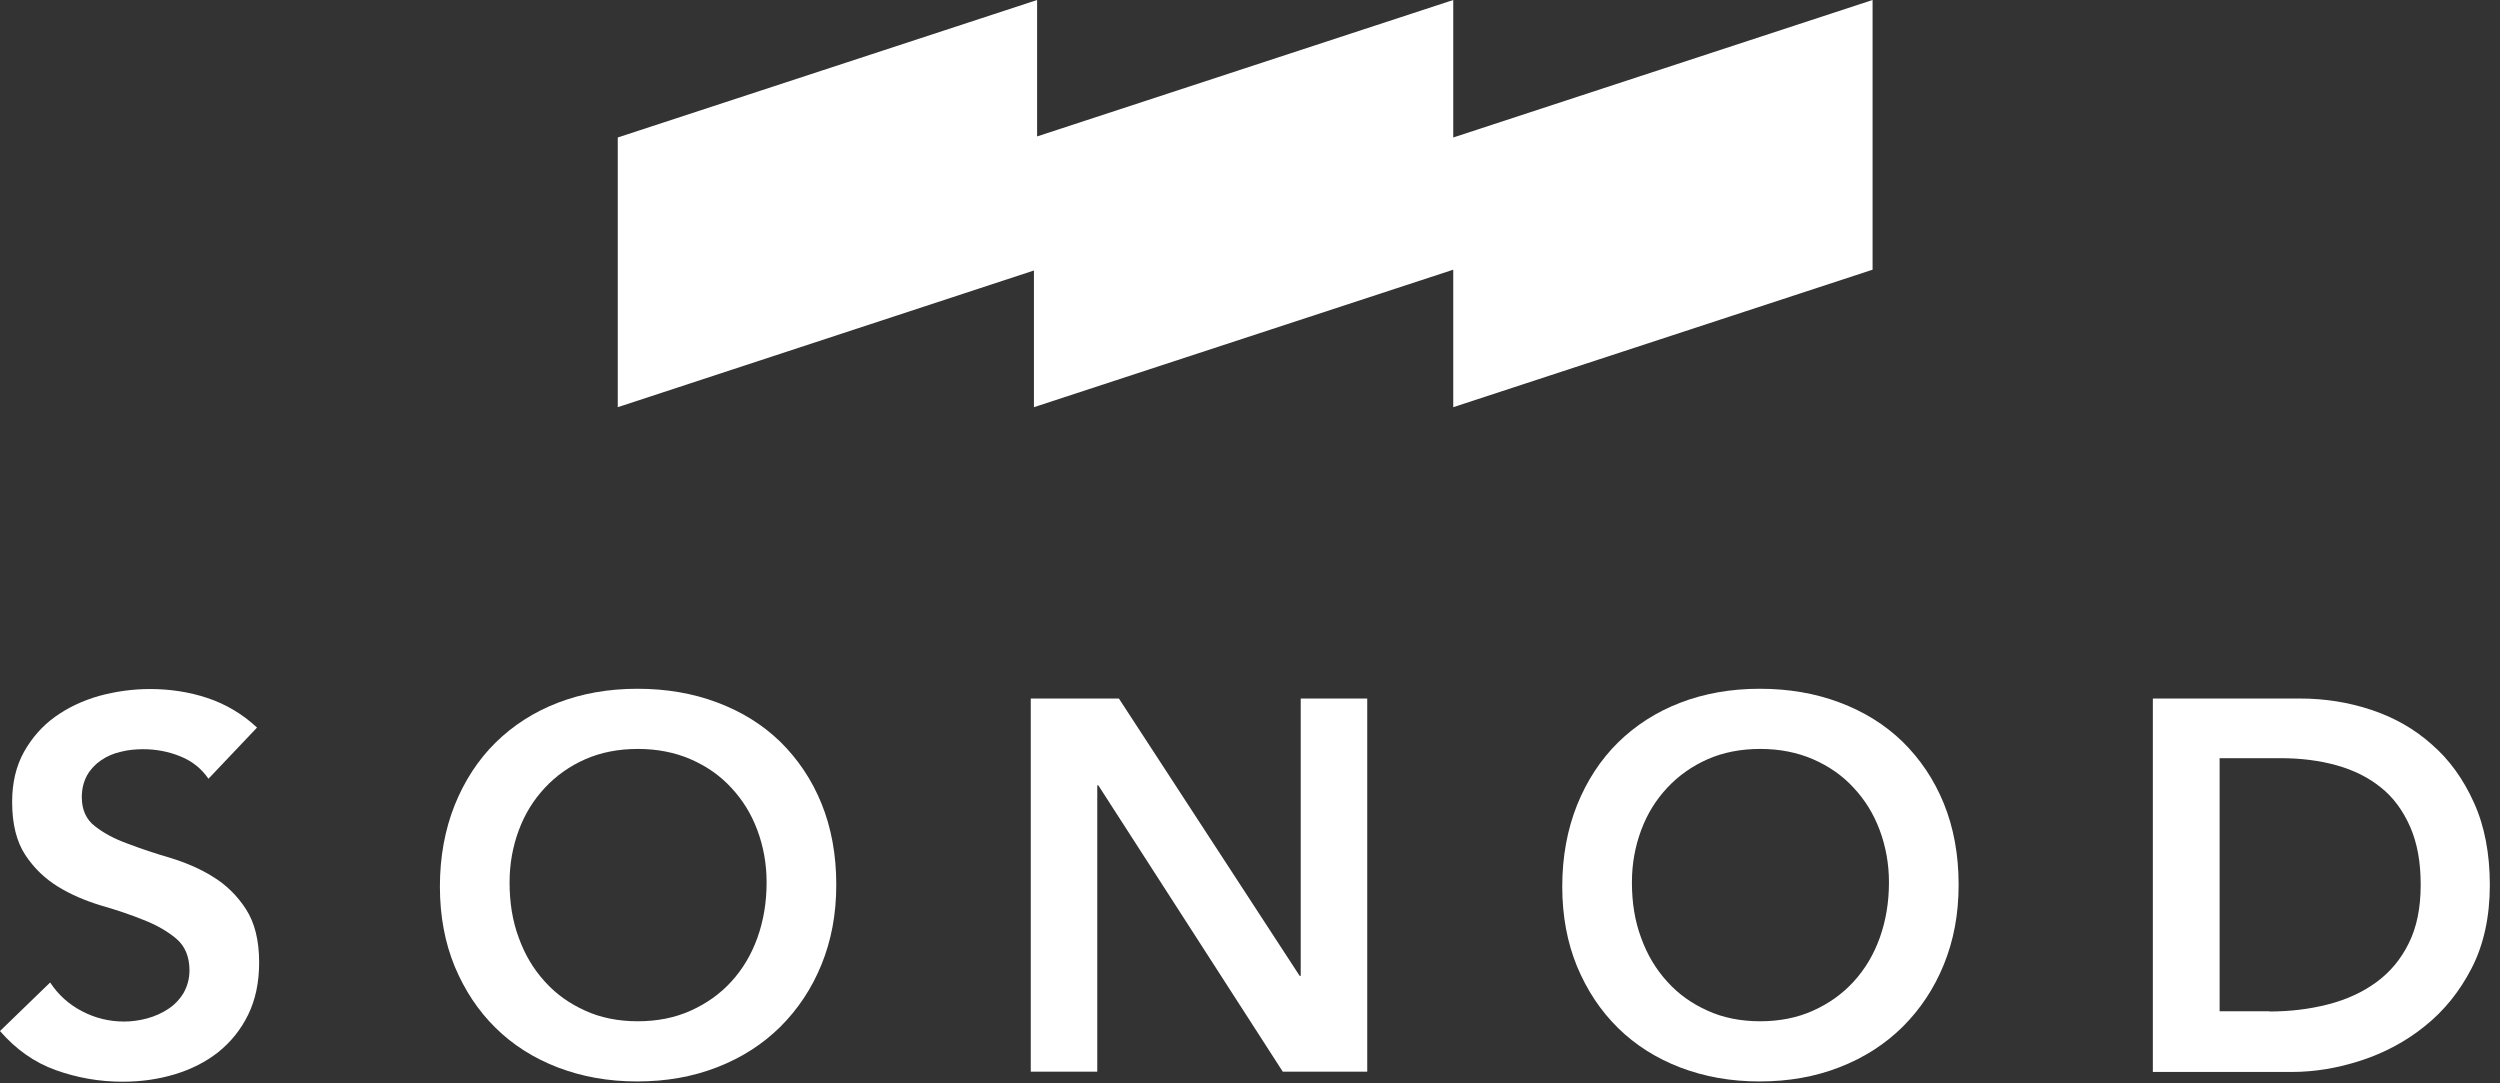
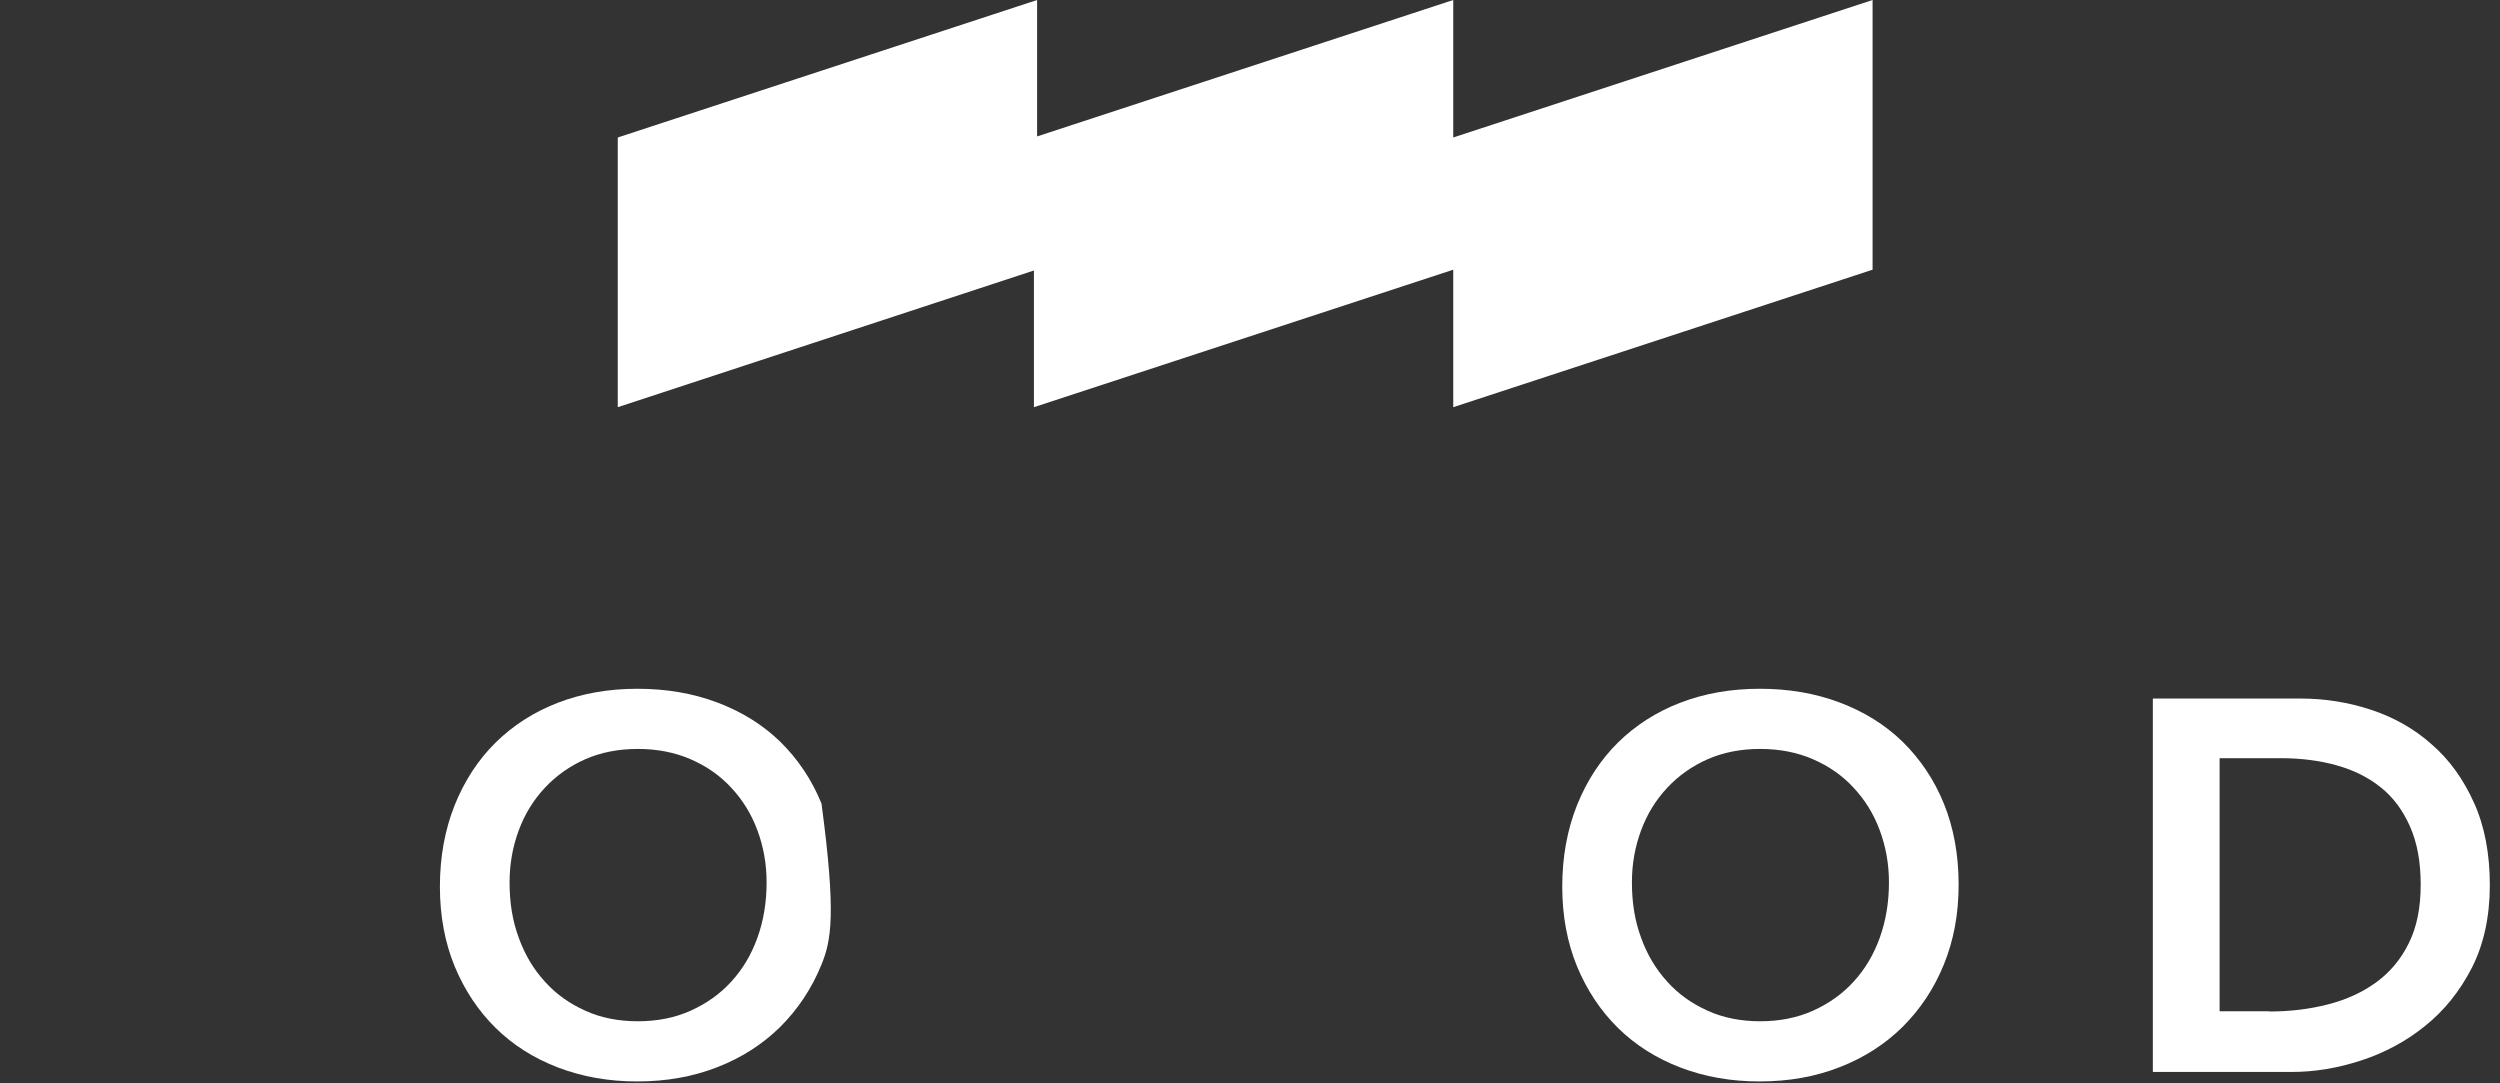
<svg xmlns="http://www.w3.org/2000/svg" width="180" height="78" viewBox="0 0 180 78" fill="none">
  <rect x="0" y="0" width="180" height="78" fill="#333333" stroke="none" />
  <path d="M104.634 9.899V0L74.671 9.823V0L44.479 9.899V29.317L74.443 19.475V29.317L104.634 19.418V29.317L134.826 19.418V0L104.634 9.899Z" fill="white" />
-   <path d="M15.01 56.07C14.497 55.329 13.832 54.797 12.977 54.455C12.141 54.113 11.248 53.942 10.298 53.942C9.747 53.942 9.196 53.999 8.683 54.132C8.17 54.246 7.695 54.455 7.277 54.74C6.859 55.025 6.517 55.386 6.27 55.823C6.023 56.279 5.89 56.792 5.89 57.4C5.89 58.312 6.213 59.015 6.84 59.49C7.467 59.984 8.246 60.402 9.196 60.744C10.146 61.105 11.153 61.447 12.274 61.77C13.376 62.112 14.421 62.55 15.352 63.139C16.283 63.709 17.081 64.487 17.708 65.457C18.335 66.425 18.658 67.699 18.658 69.295C18.658 70.739 18.392 71.993 17.86 73.076C17.328 74.159 16.606 75.033 15.713 75.755C14.82 76.458 13.775 76.99 12.578 77.351C11.381 77.712 10.146 77.883 8.816 77.883C7.144 77.883 5.548 77.598 4.009 77.047C2.47 76.496 1.14 75.546 0 74.235L3.61 70.739C4.199 71.632 4.959 72.316 5.909 72.81C6.859 73.304 7.866 73.551 8.93 73.551C9.481 73.551 10.051 73.475 10.602 73.323C11.153 73.171 11.666 72.943 12.122 72.639C12.578 72.335 12.939 71.955 13.224 71.48C13.49 71.005 13.642 70.473 13.642 69.865C13.642 68.877 13.319 68.117 12.692 67.585C12.065 67.053 11.267 66.597 10.336 66.236C9.405 65.856 8.379 65.513 7.258 65.191C6.137 64.849 5.111 64.412 4.18 63.842C3.249 63.272 2.451 62.511 1.824 61.562C1.197 60.611 0.874 59.338 0.874 57.742C0.874 56.355 1.159 55.158 1.729 54.132C2.299 53.125 3.04 52.27 3.971 51.605C4.902 50.94 5.947 50.446 7.144 50.104C8.341 49.781 9.557 49.61 10.792 49.61C12.236 49.61 13.623 49.819 14.934 50.256C16.245 50.693 17.442 51.396 18.506 52.384L15.01 56.07Z" fill="white" />
-   <path d="M31.673 63.841C31.673 61.694 32.034 59.737 32.737 57.97C33.44 56.222 34.428 54.702 35.682 53.467C36.936 52.232 38.437 51.263 40.166 50.598C41.895 49.933 43.795 49.591 45.885 49.591C47.975 49.591 49.875 49.914 51.642 50.579C53.41 51.244 54.91 52.175 56.184 53.41C57.438 54.645 58.445 56.127 59.148 57.856C59.851 59.585 60.212 61.542 60.212 63.689C60.212 65.836 59.851 67.717 59.148 69.446C58.445 71.175 57.456 72.657 56.184 73.93C54.91 75.184 53.41 76.153 51.642 76.838C49.894 77.522 47.975 77.864 45.885 77.864C43.795 77.864 41.914 77.522 40.166 76.856C38.437 76.192 36.936 75.242 35.682 74.007C34.428 72.771 33.459 71.308 32.737 69.579C32.034 67.869 31.673 65.95 31.673 63.841ZM36.689 63.537C36.689 64.981 36.898 66.311 37.354 67.527C37.791 68.743 38.418 69.788 39.235 70.681C40.033 71.574 41.002 72.258 42.142 72.771C43.263 73.284 44.536 73.531 45.923 73.531C47.31 73.531 48.583 73.284 49.723 72.771C50.863 72.258 51.832 71.574 52.65 70.681C53.467 69.788 54.093 68.743 54.531 67.527C54.968 66.311 55.196 64.981 55.196 63.537C55.196 62.188 54.968 60.953 54.531 59.775C54.093 58.597 53.467 57.59 52.65 56.716C51.851 55.842 50.863 55.158 49.723 54.664C48.583 54.17 47.31 53.923 45.923 53.923C44.536 53.923 43.263 54.17 42.142 54.664C41.021 55.158 40.052 55.842 39.235 56.716C38.418 57.59 37.791 58.597 37.354 59.775C36.917 60.953 36.689 62.188 36.689 63.537Z" fill="white" />
-   <path d="M74.215 50.294H80.561L93.576 70.263H93.652V50.294H98.441V77.16H92.36L79.079 56.545H79.003V77.16H74.215V50.294Z" fill="white" />
+   <path d="M31.673 63.841C31.673 61.694 32.034 59.737 32.737 57.97C33.44 56.222 34.428 54.702 35.682 53.467C36.936 52.232 38.437 51.263 40.166 50.598C41.895 49.933 43.795 49.591 45.885 49.591C47.975 49.591 49.875 49.914 51.642 50.579C53.41 51.244 54.91 52.175 56.184 53.41C57.438 54.645 58.445 56.127 59.148 57.856C60.212 65.836 59.851 67.717 59.148 69.446C58.445 71.175 57.456 72.657 56.184 73.93C54.91 75.184 53.41 76.153 51.642 76.838C49.894 77.522 47.975 77.864 45.885 77.864C43.795 77.864 41.914 77.522 40.166 76.856C38.437 76.192 36.936 75.242 35.682 74.007C34.428 72.771 33.459 71.308 32.737 69.579C32.034 67.869 31.673 65.95 31.673 63.841ZM36.689 63.537C36.689 64.981 36.898 66.311 37.354 67.527C37.791 68.743 38.418 69.788 39.235 70.681C40.033 71.574 41.002 72.258 42.142 72.771C43.263 73.284 44.536 73.531 45.923 73.531C47.31 73.531 48.583 73.284 49.723 72.771C50.863 72.258 51.832 71.574 52.65 70.681C53.467 69.788 54.093 68.743 54.531 67.527C54.968 66.311 55.196 64.981 55.196 63.537C55.196 62.188 54.968 60.953 54.531 59.775C54.093 58.597 53.467 57.59 52.65 56.716C51.851 55.842 50.863 55.158 49.723 54.664C48.583 54.17 47.31 53.923 45.923 53.923C44.536 53.923 43.263 54.17 42.142 54.664C41.021 55.158 40.052 55.842 39.235 56.716C38.418 57.59 37.791 58.597 37.354 59.775C36.917 60.953 36.689 62.188 36.689 63.537Z" fill="white" />
  <path d="M112.482 63.841C112.482 61.694 112.843 59.737 113.546 57.97C114.249 56.222 115.237 54.702 116.491 53.467C117.745 52.232 119.246 51.263 120.975 50.598C122.704 49.933 124.605 49.591 126.695 49.591C128.785 49.591 130.685 49.914 132.452 50.579C134.219 51.244 135.72 52.175 136.993 53.41C138.247 54.645 139.254 56.127 139.957 57.856C140.66 59.585 141.021 61.542 141.021 63.689C141.021 65.836 140.66 67.717 139.957 69.446C139.254 71.175 138.266 72.657 136.993 73.93C135.72 75.184 134.219 76.153 132.452 76.838C130.704 77.522 128.785 77.864 126.695 77.864C124.605 77.864 122.723 77.522 120.975 76.856C119.246 76.192 117.745 75.242 116.491 74.007C115.237 72.771 114.268 71.308 113.546 69.579C112.843 67.869 112.482 65.95 112.482 63.841ZM117.498 63.537C117.498 64.981 117.707 66.311 118.163 67.527C118.6 68.743 119.227 69.788 120.044 70.681C120.842 71.574 121.811 72.258 122.951 72.771C124.072 73.284 125.346 73.531 126.733 73.531C128.12 73.531 129.393 73.284 130.533 72.771C131.673 72.258 132.642 71.574 133.459 70.681C134.276 69.788 134.903 68.743 135.34 67.527C135.777 66.311 136.005 64.981 136.005 63.537C136.005 62.188 135.777 60.953 135.34 59.775C134.903 58.597 134.276 57.59 133.459 56.716C132.661 55.842 131.673 55.158 130.533 54.664C129.393 54.17 128.12 53.923 126.733 53.923C125.346 53.923 124.072 54.17 122.951 54.664C121.83 55.158 120.861 55.842 120.044 56.716C119.227 57.59 118.6 58.597 118.163 59.775C117.726 60.953 117.498 62.188 117.498 63.537Z" fill="white" />
  <path d="M155.024 50.294H165.607C167.374 50.294 169.084 50.56 170.737 51.111C172.39 51.662 173.834 52.479 175.088 53.6C176.361 54.702 177.368 56.108 178.128 57.799C178.888 59.471 179.268 61.466 179.268 63.727C179.268 65.988 178.831 68.021 177.957 69.712C177.083 71.403 175.962 72.79 174.575 73.892C173.207 74.995 171.668 75.811 169.977 76.362C168.286 76.913 166.633 77.18 165.018 77.18H155.005V50.313L155.024 50.294ZM163.384 72.828C164.885 72.828 166.291 72.657 167.621 72.315C168.951 71.973 170.11 71.441 171.098 70.719C172.086 69.997 172.865 69.066 173.435 67.907C174.005 66.767 174.29 65.361 174.29 63.708C174.29 62.055 174.043 60.706 173.53 59.528C173.017 58.369 172.333 57.419 171.421 56.697C170.528 55.975 169.464 55.443 168.229 55.101C167.013 54.759 165.664 54.588 164.182 54.588H159.812V72.809H163.384V72.828Z" fill="white" />
</svg>